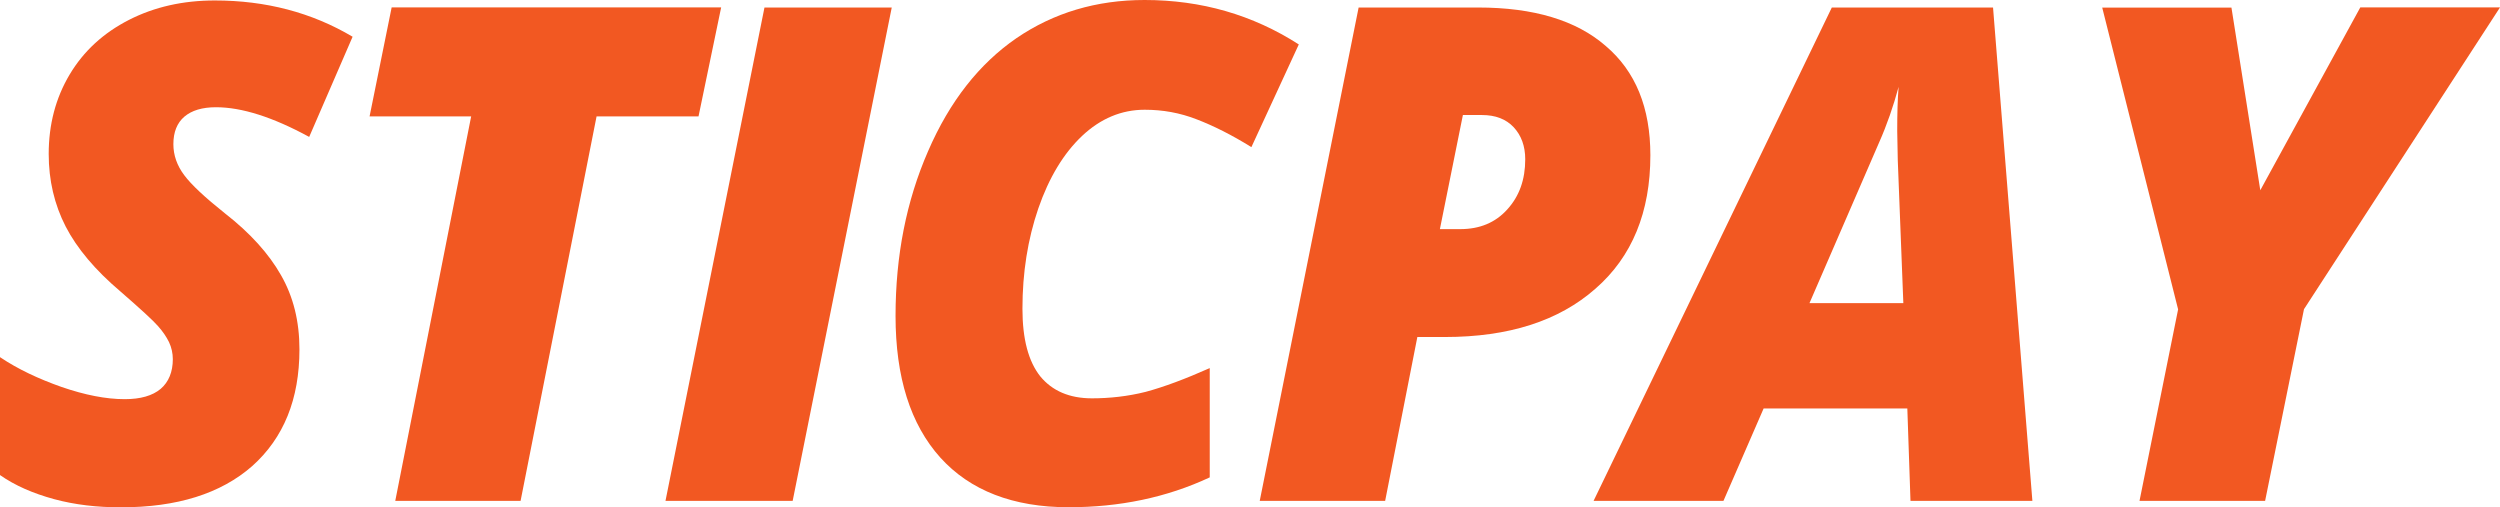
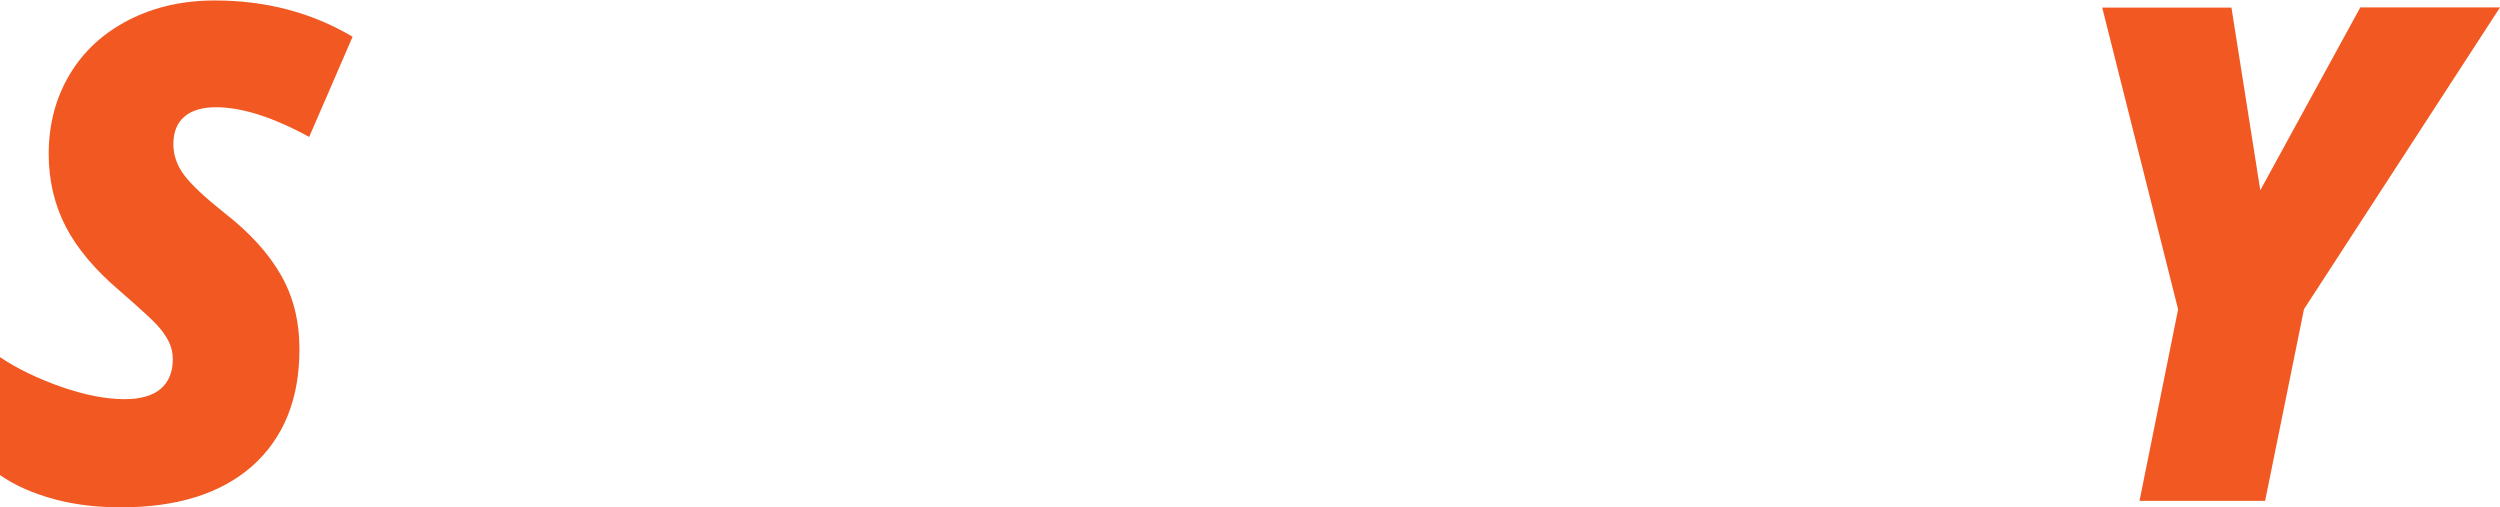
<svg xmlns="http://www.w3.org/2000/svg" version="1.1" id="Layer_1" x="0px" y="0px" width="26.95px" height="5.469px" viewBox="0 0.001 26.95 5.469" enable-background="new 0 0.001 26.95 5.469" xml:space="preserve">
  <g>
    <path fill="#F25822" d="M3.228,3.767c0,0.537-0.17,0.955-0.509,1.258C2.38,5.323,1.908,5.47,1.303,5.47   c-0.254,0-0.493-0.027-0.719-0.088C0.357,5.32,0.163,5.236,0,5.122V3.851C0.192,3.98,0.415,4.085,0.665,4.173   c0.25,0.086,0.477,0.131,0.679,0.131c0.171,0,0.3-0.037,0.388-0.111c0.087-0.074,0.131-0.184,0.131-0.32   c0-0.063-0.014-0.127-0.041-0.184C1.793,3.63,1.754,3.573,1.704,3.517C1.653,3.458,1.517,3.333,1.296,3.141   c-0.27-0.229-0.466-0.462-0.588-0.698C0.586,2.205,0.525,1.945,0.525,1.661c0-0.318,0.075-0.604,0.226-0.857   c0.151-0.253,0.364-0.448,0.64-0.589c0.275-0.14,0.583-0.209,0.925-0.209c0.55,0,1.045,0.13,1.485,0.391l-0.468,1.08   c-0.394-0.215-0.729-0.32-1.005-0.32c-0.147,0-0.261,0.034-0.341,0.102C1.909,1.326,1.869,1.425,1.869,1.555   c0,0.119,0.039,0.23,0.116,0.333c0.077,0.104,0.224,0.241,0.44,0.413c0.271,0.211,0.473,0.435,0.604,0.666   C3.162,3.199,3.228,3.464,3.228,3.767z" />
-     <path fill="#F25822" d="M5.612,5.4H4.261l0.818-4.144H3.984l0.238-1.175h3.552L7.53,1.256H6.431L5.612,5.4z" />
-     <path fill="#F25822" d="M7.174,5.4l1.067-5.318h1.372L8.545,5.4H7.174z" />
-     <path fill="#F25822" d="M12.34,1.184c-0.25,0-0.475,0.094-0.675,0.282c-0.2,0.189-0.357,0.45-0.472,0.782   c-0.114,0.333-0.171,0.692-0.171,1.081c0,0.326,0.064,0.568,0.193,0.73c0.129,0.156,0.314,0.236,0.556,0.236   c0.189,0,0.386-0.021,0.58-0.07c0.197-0.053,0.427-0.139,0.69-0.256v1.178c-0.468,0.219-0.976,0.322-1.521,0.322   c-0.598,0-1.062-0.18-1.383-0.535C9.814,4.575,9.654,4.066,9.654,3.406c0-0.647,0.116-1.238,0.351-1.776   c0.233-0.538,0.552-0.942,0.953-1.218c0.402-0.274,0.862-0.411,1.381-0.411c0.61,0,1.164,0.159,1.662,0.479L13.49,1.587   c-0.214-0.133-0.411-0.231-0.591-0.3C12.719,1.217,12.534,1.184,12.34,1.184z" />
-     <path fill="#F25822" d="M17.791,1.675c0,0.611-0.196,1.093-0.592,1.438c-0.396,0.349-0.937,0.521-1.623,0.521h-0.297L14.932,5.4   h-1.352l1.066-5.318h1.289c0.598,0,1.057,0.138,1.373,0.413C17.633,0.77,17.791,1.164,17.791,1.675z M15.522,2.471h0.219   c0.209,0,0.379-0.069,0.508-0.213c0.129-0.142,0.193-0.32,0.193-0.54c0-0.143-0.043-0.258-0.125-0.346   c-0.082-0.087-0.195-0.131-0.342-0.131H15.77L15.522,2.471z" />
-     <path fill="#F25822" d="M20.561,4.404h-1.549L18.579,5.4h-1.4l2.568-5.318h1.738L21.909,5.4h-1.314L20.561,4.404z M19.506,3.269   h1.012l-0.06-1.542l-0.006-0.313c0-0.182,0.004-0.341,0.015-0.477c-0.056,0.208-0.125,0.408-0.212,0.604L19.506,3.269z" />
    <path fill="#F25822" d="M24.366,2.052l1.078-1.971h1.506l-2.113,3.253L24.418,5.4h-1.354l0.416-2.064l-0.818-3.253h1.393   L24.366,2.052z" />
  </g>
</svg>